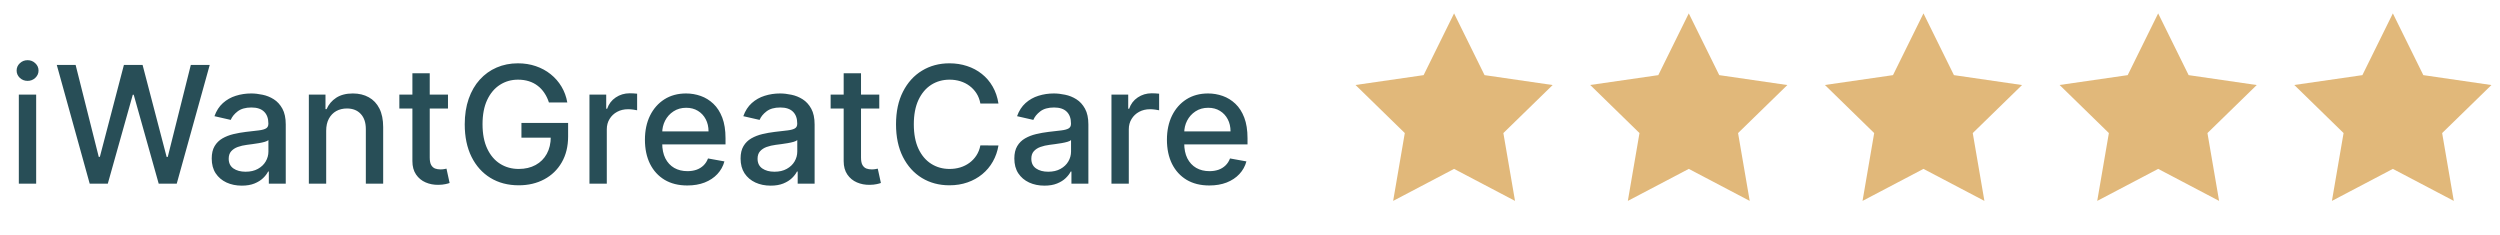
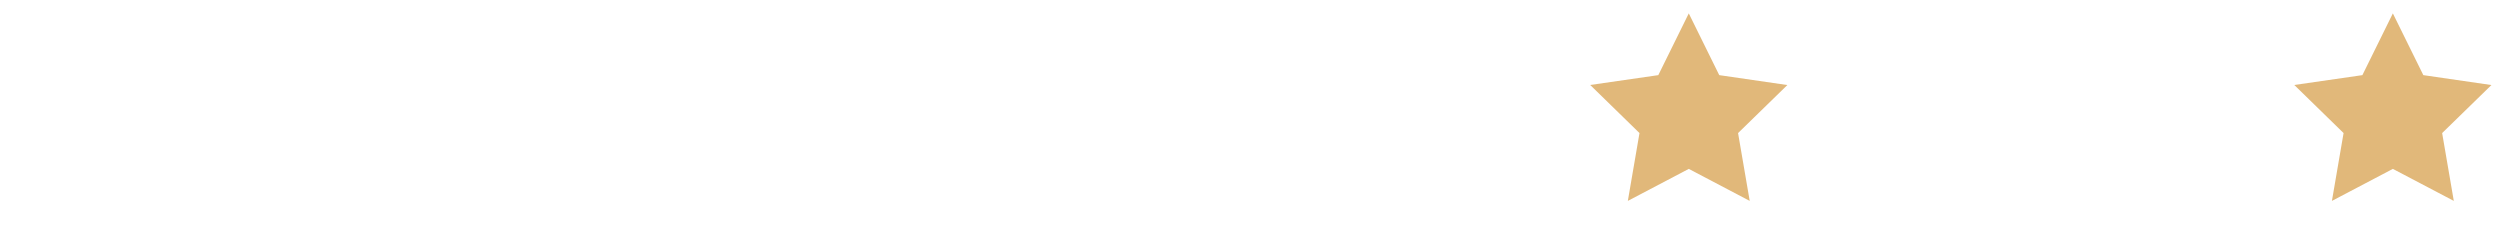
<svg xmlns="http://www.w3.org/2000/svg" width="245" height="23" viewBox="0 0 245 23" fill="none">
-   <path d="M1.845 18V9.273H3.544V18H1.845ZM2.703 7.926C2.408 7.926 2.154 7.828 1.942 7.631C1.733 7.43 1.629 7.191 1.629 6.915C1.629 6.634 1.733 6.396 1.942 6.199C2.154 5.998 2.408 5.898 2.703 5.898C2.999 5.898 3.25 5.998 3.459 6.199C3.671 6.396 3.777 6.634 3.777 6.915C3.777 7.191 3.671 7.43 3.459 7.631C3.25 7.828 2.999 7.926 2.703 7.926ZM8.791 18L5.564 6.364H7.411L9.678 15.375H9.786L12.143 6.364H13.973L16.331 15.381H16.439L18.7 6.364H20.553L17.32 18H15.553L13.104 9.284H13.013L10.564 18H8.791ZM23.697 18.193C23.144 18.193 22.644 18.091 22.197 17.886C21.75 17.678 21.396 17.377 21.135 16.983C20.877 16.589 20.749 16.106 20.749 15.534C20.749 15.042 20.843 14.636 21.033 14.318C21.222 14 21.478 13.748 21.8 13.562C22.122 13.377 22.482 13.237 22.879 13.142C23.277 13.047 23.682 12.975 24.095 12.926C24.618 12.866 25.042 12.816 25.368 12.778C25.694 12.737 25.93 12.671 26.078 12.579C26.226 12.489 26.3 12.341 26.3 12.136V12.097C26.3 11.6 26.16 11.216 25.879 10.943C25.603 10.671 25.19 10.534 24.641 10.534C24.069 10.534 23.618 10.661 23.288 10.915C22.963 11.165 22.737 11.443 22.612 11.75L21.016 11.386C21.205 10.856 21.482 10.428 21.845 10.102C22.213 9.773 22.635 9.534 23.112 9.386C23.59 9.235 24.091 9.159 24.618 9.159C24.966 9.159 25.336 9.201 25.726 9.284C26.12 9.364 26.487 9.511 26.828 9.727C27.173 9.943 27.455 10.252 27.675 10.653C27.894 11.051 28.004 11.568 28.004 12.204V18H26.345V16.807H26.277C26.167 17.026 26.002 17.242 25.783 17.454C25.563 17.667 25.281 17.843 24.936 17.983C24.591 18.123 24.178 18.193 23.697 18.193ZM24.067 16.829C24.537 16.829 24.938 16.737 25.271 16.551C25.608 16.366 25.864 16.123 26.038 15.824C26.216 15.521 26.305 15.197 26.305 14.852V13.727C26.245 13.788 26.127 13.845 25.953 13.898C25.783 13.947 25.588 13.991 25.368 14.028C25.148 14.062 24.934 14.095 24.726 14.125C24.517 14.152 24.343 14.174 24.203 14.193C23.874 14.235 23.572 14.305 23.3 14.403C23.031 14.502 22.815 14.644 22.652 14.829C22.493 15.011 22.413 15.254 22.413 15.557C22.413 15.977 22.569 16.296 22.879 16.511C23.19 16.724 23.586 16.829 24.067 16.829ZM31.966 12.818V18H30.267V9.273H31.898V10.693H32.006C32.206 10.231 32.521 9.86 32.949 9.58C33.381 9.299 33.924 9.159 34.58 9.159C35.174 9.159 35.695 9.284 36.142 9.534C36.589 9.78 36.936 10.148 37.182 10.636C37.428 11.125 37.551 11.729 37.551 12.449V18H35.852V12.653C35.852 12.021 35.688 11.527 35.358 11.171C35.028 10.811 34.576 10.631 34 10.631C33.606 10.631 33.256 10.716 32.949 10.886C32.646 11.057 32.405 11.307 32.227 11.636C32.053 11.962 31.966 12.356 31.966 12.818ZM43.903 9.273V10.636H39.136V9.273H43.903ZM40.415 7.182H42.114V15.438C42.114 15.767 42.163 16.015 42.261 16.182C42.36 16.345 42.487 16.456 42.642 16.517C42.801 16.574 42.974 16.602 43.159 16.602C43.295 16.602 43.415 16.593 43.517 16.574C43.619 16.555 43.699 16.54 43.756 16.528L44.062 17.932C43.964 17.97 43.824 18.008 43.642 18.046C43.46 18.087 43.233 18.11 42.96 18.114C42.513 18.121 42.097 18.042 41.71 17.875C41.324 17.708 41.011 17.451 40.773 17.102C40.534 16.754 40.415 16.316 40.415 15.79V7.182ZM53.794 10.04C53.684 9.695 53.536 9.386 53.351 9.114C53.169 8.837 52.951 8.602 52.697 8.409C52.444 8.212 52.154 8.062 51.828 7.96C51.506 7.858 51.152 7.807 50.766 7.807C50.11 7.807 49.519 7.975 48.993 8.312C48.466 8.65 48.05 9.144 47.743 9.795C47.44 10.443 47.288 11.237 47.288 12.176C47.288 13.119 47.442 13.917 47.749 14.568C48.055 15.22 48.476 15.714 49.01 16.051C49.544 16.388 50.152 16.557 50.834 16.557C51.466 16.557 52.017 16.428 52.487 16.171C52.961 15.913 53.326 15.549 53.584 15.079C53.845 14.606 53.976 14.049 53.976 13.409L54.43 13.494H51.101V12.046H55.675V13.369C55.675 14.347 55.466 15.195 55.05 15.915C54.637 16.631 54.065 17.184 53.334 17.574C52.606 17.964 51.773 18.159 50.834 18.159C49.781 18.159 48.856 17.917 48.061 17.432C47.269 16.947 46.652 16.259 46.209 15.369C45.766 14.475 45.544 13.415 45.544 12.188C45.544 11.259 45.673 10.426 45.93 9.688C46.188 8.949 46.55 8.322 47.016 7.807C47.485 7.288 48.036 6.892 48.669 6.619C49.305 6.343 50.001 6.205 50.754 6.205C51.383 6.205 51.968 6.297 52.51 6.483C53.055 6.669 53.54 6.932 53.965 7.273C54.392 7.614 54.747 8.019 55.027 8.489C55.307 8.955 55.497 9.472 55.595 10.04H53.794ZM57.767 18V9.273H59.409V10.659H59.5C59.659 10.189 59.939 9.82 60.341 9.551C60.746 9.278 61.205 9.142 61.716 9.142C61.822 9.142 61.947 9.146 62.091 9.153C62.239 9.161 62.354 9.17 62.438 9.182V10.807C62.369 10.788 62.248 10.767 62.074 10.744C61.9 10.718 61.725 10.704 61.551 10.704C61.15 10.704 60.792 10.79 60.477 10.96C60.167 11.127 59.92 11.36 59.739 11.659C59.557 11.954 59.466 12.292 59.466 12.671V18H57.767ZM67.356 18.176C66.497 18.176 65.756 17.992 65.135 17.625C64.517 17.254 64.04 16.733 63.703 16.062C63.37 15.388 63.203 14.598 63.203 13.693C63.203 12.799 63.37 12.011 63.703 11.329C64.04 10.648 64.51 10.116 65.112 9.733C65.718 9.35 66.427 9.159 67.237 9.159C67.73 9.159 68.207 9.241 68.669 9.403C69.131 9.566 69.546 9.822 69.913 10.171C70.281 10.519 70.57 10.972 70.783 11.528C70.995 12.081 71.101 12.754 71.101 13.546V14.148H64.163V12.875H69.436C69.436 12.428 69.345 12.032 69.163 11.688C68.981 11.339 68.726 11.064 68.396 10.864C68.07 10.663 67.688 10.562 67.249 10.562C66.771 10.562 66.355 10.68 65.999 10.915C65.646 11.146 65.374 11.449 65.18 11.824C64.991 12.195 64.896 12.598 64.896 13.034V14.028C64.896 14.612 64.999 15.108 65.203 15.517C65.412 15.926 65.701 16.239 66.072 16.454C66.444 16.667 66.877 16.773 67.374 16.773C67.695 16.773 67.989 16.727 68.254 16.636C68.519 16.542 68.749 16.401 68.942 16.216C69.135 16.03 69.283 15.801 69.385 15.528L70.993 15.818C70.864 16.292 70.633 16.706 70.3 17.062C69.97 17.415 69.555 17.689 69.055 17.886C68.559 18.079 67.993 18.176 67.356 18.176ZM75.526 18.193C74.972 18.193 74.472 18.091 74.026 17.886C73.579 17.678 73.224 17.377 72.963 16.983C72.706 16.589 72.577 16.106 72.577 15.534C72.577 15.042 72.671 14.636 72.861 14.318C73.05 14 73.306 13.748 73.628 13.562C73.95 13.377 74.31 13.237 74.707 13.142C75.105 13.047 75.51 12.975 75.923 12.926C76.446 12.866 76.87 12.816 77.196 12.778C77.522 12.737 77.758 12.671 77.906 12.579C78.054 12.489 78.128 12.341 78.128 12.136V12.097C78.128 11.6 77.988 11.216 77.707 10.943C77.431 10.671 77.018 10.534 76.469 10.534C75.897 10.534 75.446 10.661 75.117 10.915C74.791 11.165 74.565 11.443 74.44 11.75L72.844 11.386C73.033 10.856 73.31 10.428 73.673 10.102C74.041 9.773 74.463 9.534 74.94 9.386C75.418 9.235 75.919 9.159 76.446 9.159C76.794 9.159 77.164 9.201 77.554 9.284C77.948 9.364 78.315 9.511 78.656 9.727C79.001 9.943 79.283 10.252 79.503 10.653C79.722 11.051 79.832 11.568 79.832 12.204V18H78.173V16.807H78.105C77.995 17.026 77.831 17.242 77.611 17.454C77.391 17.667 77.109 17.843 76.764 17.983C76.419 18.123 76.007 18.193 75.526 18.193ZM75.895 16.829C76.365 16.829 76.766 16.737 77.099 16.551C77.437 16.366 77.692 16.123 77.867 15.824C78.044 15.521 78.133 15.197 78.133 14.852V13.727C78.073 13.788 77.956 13.845 77.781 13.898C77.611 13.947 77.416 13.991 77.196 14.028C76.976 14.062 76.762 14.095 76.554 14.125C76.346 14.152 76.171 14.174 76.031 14.193C75.702 14.235 75.401 14.305 75.128 14.403C74.859 14.502 74.643 14.644 74.48 14.829C74.321 15.011 74.242 15.254 74.242 15.557C74.242 15.977 74.397 16.296 74.707 16.511C75.018 16.724 75.414 16.829 75.895 16.829ZM86.169 9.273V10.636H81.402V9.273H86.169ZM82.68 7.182H84.379V15.438C84.379 15.767 84.428 16.015 84.527 16.182C84.626 16.345 84.752 16.456 84.908 16.517C85.067 16.574 85.239 16.602 85.425 16.602C85.561 16.602 85.68 16.593 85.783 16.574C85.885 16.555 85.965 16.54 86.021 16.528L86.328 17.932C86.23 17.97 86.09 18.008 85.908 18.046C85.726 18.087 85.499 18.11 85.226 18.114C84.779 18.121 84.362 18.042 83.976 17.875C83.59 17.708 83.277 17.451 83.038 17.102C82.8 16.754 82.68 16.316 82.68 15.79V7.182ZM97.849 10.148H96.077C96.008 9.769 95.882 9.436 95.696 9.148C95.51 8.86 95.283 8.616 95.014 8.415C94.745 8.214 94.444 8.062 94.111 7.96C93.781 7.858 93.431 7.807 93.06 7.807C92.389 7.807 91.789 7.975 91.258 8.312C90.732 8.65 90.315 9.144 90.008 9.795C89.706 10.447 89.554 11.242 89.554 12.182C89.554 13.129 89.706 13.928 90.008 14.579C90.315 15.231 90.734 15.723 91.264 16.057C91.794 16.39 92.391 16.557 93.054 16.557C93.421 16.557 93.77 16.508 94.099 16.409C94.433 16.307 94.734 16.157 95.003 15.96C95.272 15.763 95.499 15.523 95.685 15.239C95.874 14.951 96.005 14.621 96.077 14.25L97.849 14.256C97.755 14.828 97.571 15.354 97.298 15.835C97.029 16.312 96.683 16.725 96.258 17.074C95.838 17.419 95.357 17.686 94.815 17.875C94.274 18.064 93.683 18.159 93.043 18.159C92.035 18.159 91.137 17.921 90.349 17.443C89.562 16.962 88.94 16.275 88.486 15.381C88.035 14.487 87.81 13.421 87.81 12.182C87.81 10.939 88.037 9.873 88.492 8.983C88.946 8.089 89.567 7.403 90.355 6.926C91.143 6.445 92.039 6.205 93.043 6.205C93.66 6.205 94.236 6.294 94.77 6.472C95.308 6.646 95.791 6.903 96.219 7.244C96.647 7.581 97.001 7.994 97.281 8.483C97.562 8.968 97.751 9.523 97.849 10.148ZM102.354 18.193C101.801 18.193 101.301 18.091 100.854 17.886C100.407 17.678 100.053 17.377 99.791 16.983C99.534 16.589 99.405 16.106 99.405 15.534C99.405 15.042 99.499 14.636 99.689 14.318C99.878 14 100.134 13.748 100.456 13.562C100.778 13.377 101.138 13.237 101.536 13.142C101.933 13.047 102.339 12.975 102.751 12.926C103.274 12.866 103.698 12.816 104.024 12.778C104.35 12.737 104.587 12.671 104.734 12.579C104.882 12.489 104.956 12.341 104.956 12.136V12.097C104.956 11.6 104.816 11.216 104.536 10.943C104.259 10.671 103.846 10.534 103.297 10.534C102.725 10.534 102.274 10.661 101.945 10.915C101.619 11.165 101.393 11.443 101.268 11.75L99.672 11.386C99.861 10.856 100.138 10.428 100.501 10.102C100.869 9.773 101.291 9.534 101.768 9.386C102.246 9.235 102.748 9.159 103.274 9.159C103.623 9.159 103.992 9.201 104.382 9.284C104.776 9.364 105.143 9.511 105.484 9.727C105.829 9.943 106.111 10.252 106.331 10.653C106.551 11.051 106.661 11.568 106.661 12.204V18H105.001V16.807H104.933C104.823 17.026 104.659 17.242 104.439 17.454C104.219 17.667 103.937 17.843 103.592 17.983C103.248 18.123 102.835 18.193 102.354 18.193ZM102.723 16.829C103.193 16.829 103.594 16.737 103.928 16.551C104.265 16.366 104.52 16.123 104.695 15.824C104.873 15.521 104.962 15.197 104.962 14.852V13.727C104.901 13.788 104.784 13.845 104.609 13.898C104.439 13.947 104.244 13.991 104.024 14.028C103.804 14.062 103.59 14.095 103.382 14.125C103.174 14.152 103 14.174 102.859 14.193C102.53 14.235 102.229 14.305 101.956 14.403C101.687 14.502 101.471 14.644 101.308 14.829C101.149 15.011 101.07 15.254 101.07 15.557C101.07 15.977 101.225 16.296 101.536 16.511C101.846 16.724 102.242 16.829 102.723 16.829ZM108.923 18V9.273H110.565V10.659H110.656C110.815 10.189 111.096 9.82 111.497 9.551C111.902 9.278 112.361 9.142 112.872 9.142C112.978 9.142 113.103 9.146 113.247 9.153C113.395 9.161 113.51 9.17 113.594 9.182V10.807C113.526 10.788 113.404 10.767 113.23 10.744C113.056 10.718 112.882 10.704 112.707 10.704C112.306 10.704 111.948 10.79 111.634 10.96C111.323 11.127 111.077 11.36 110.895 11.659C110.713 11.954 110.622 12.292 110.622 12.671V18H108.923ZM118.513 18.176C117.653 18.176 116.912 17.992 116.291 17.625C115.674 17.254 115.196 16.733 114.859 16.062C114.526 15.388 114.359 14.598 114.359 13.693C114.359 12.799 114.526 12.011 114.859 11.329C115.196 10.648 115.666 10.116 116.268 9.733C116.875 9.35 117.583 9.159 118.393 9.159C118.886 9.159 119.363 9.241 119.825 9.403C120.287 9.566 120.702 9.822 121.07 10.171C121.437 10.519 121.727 10.972 121.939 11.528C122.151 12.081 122.257 12.754 122.257 13.546V14.148H115.32V12.875H120.592C120.592 12.428 120.501 12.032 120.32 11.688C120.138 11.339 119.882 11.064 119.553 10.864C119.227 10.663 118.844 10.562 118.405 10.562C117.928 10.562 117.511 10.68 117.155 10.915C116.803 11.146 116.53 11.449 116.337 11.824C116.147 12.195 116.053 12.598 116.053 13.034V14.028C116.053 14.612 116.155 15.108 116.359 15.517C116.568 15.926 116.857 16.239 117.229 16.454C117.6 16.667 118.034 16.773 118.53 16.773C118.852 16.773 119.145 16.727 119.411 16.636C119.676 16.542 119.905 16.401 120.098 16.216C120.291 16.03 120.439 15.801 120.541 15.528L122.149 15.818C122.02 16.292 121.789 16.706 121.456 17.062C121.126 17.415 120.712 17.689 120.212 17.886C119.715 18.079 119.149 18.176 118.513 18.176Z" fill="#284E57" />
-   <path d="M142.5 1.312L139.514 7.363L132.84 8.328L137.67 13.04L136.528 19.688L142.5 16.551L148.472 19.688L147.33 13.04L152.16 8.334L145.486 7.363L142.5 1.312Z" fill="#E1B87A" />
  <path d="M165.5 1.312L162.514 7.363L155.84 8.328L160.67 13.04L159.528 19.688L165.5 16.551L171.472 19.688L170.33 13.04L175.16 8.334L168.486 7.363L165.5 1.312Z" fill="#E1B87A" />
-   <path d="M188.5 1.312L185.514 7.363L178.84 8.328L183.67 13.04L182.528 19.688L188.5 16.551L194.472 19.688L193.33 13.04L198.16 8.334L191.486 7.363L188.5 1.312Z" fill="#E1B87A" />
-   <path d="M211.5 1.312L208.514 7.363L201.84 8.328L206.67 13.04L205.528 19.688L211.5 16.551L217.472 19.688L216.33 13.04L221.16 8.334L214.486 7.363L211.5 1.312Z" fill="#E1B87A" />
-   <path d="M234.5 1.312L231.514 7.363L224.84 8.328L229.67 13.04L228.528 19.688L234.5 16.551L240.472 19.688L239.33 13.04L244.16 8.334L237.486 7.363L234.5 1.312Z" fill="#E1B87A" />
+   <path d="M234.5 1.312L231.514 7.363L224.84 8.328L229.67 13.04L228.528 19.688L234.5 16.551L240.472 19.688L239.33 13.04L244.16 8.334L237.486 7.363L234.5 1.312" fill="#E1B87A" />
</svg>